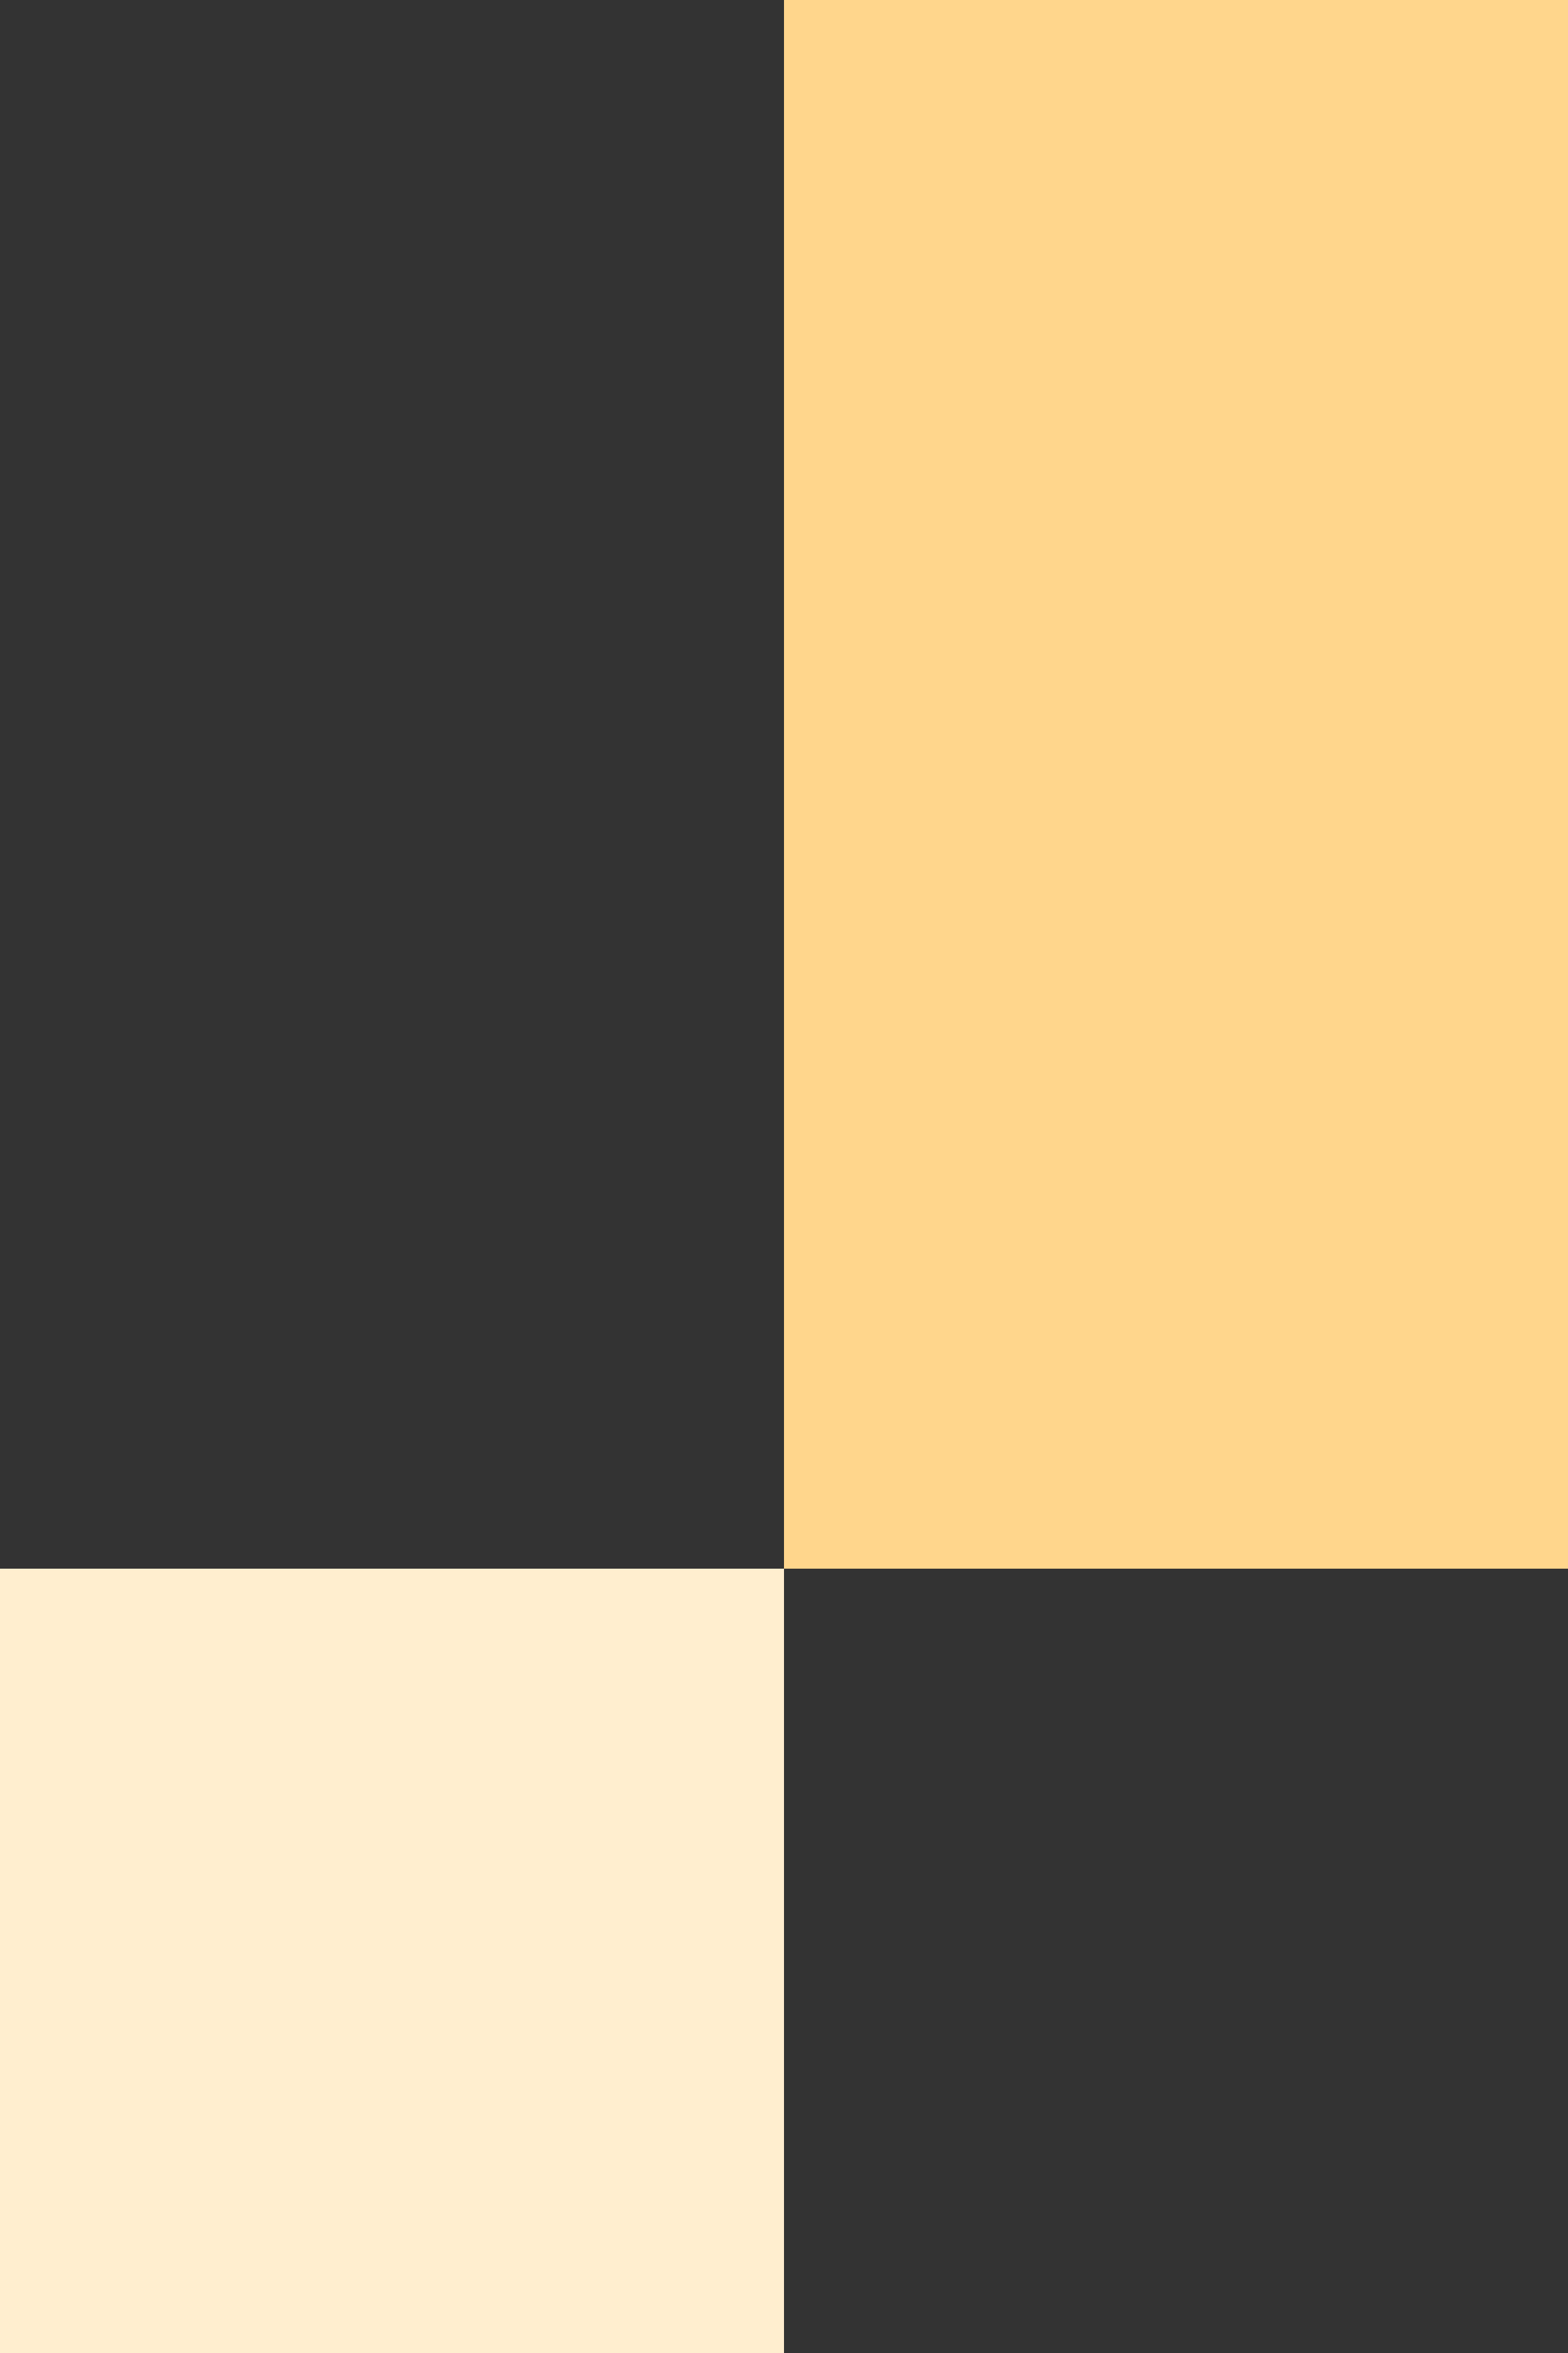
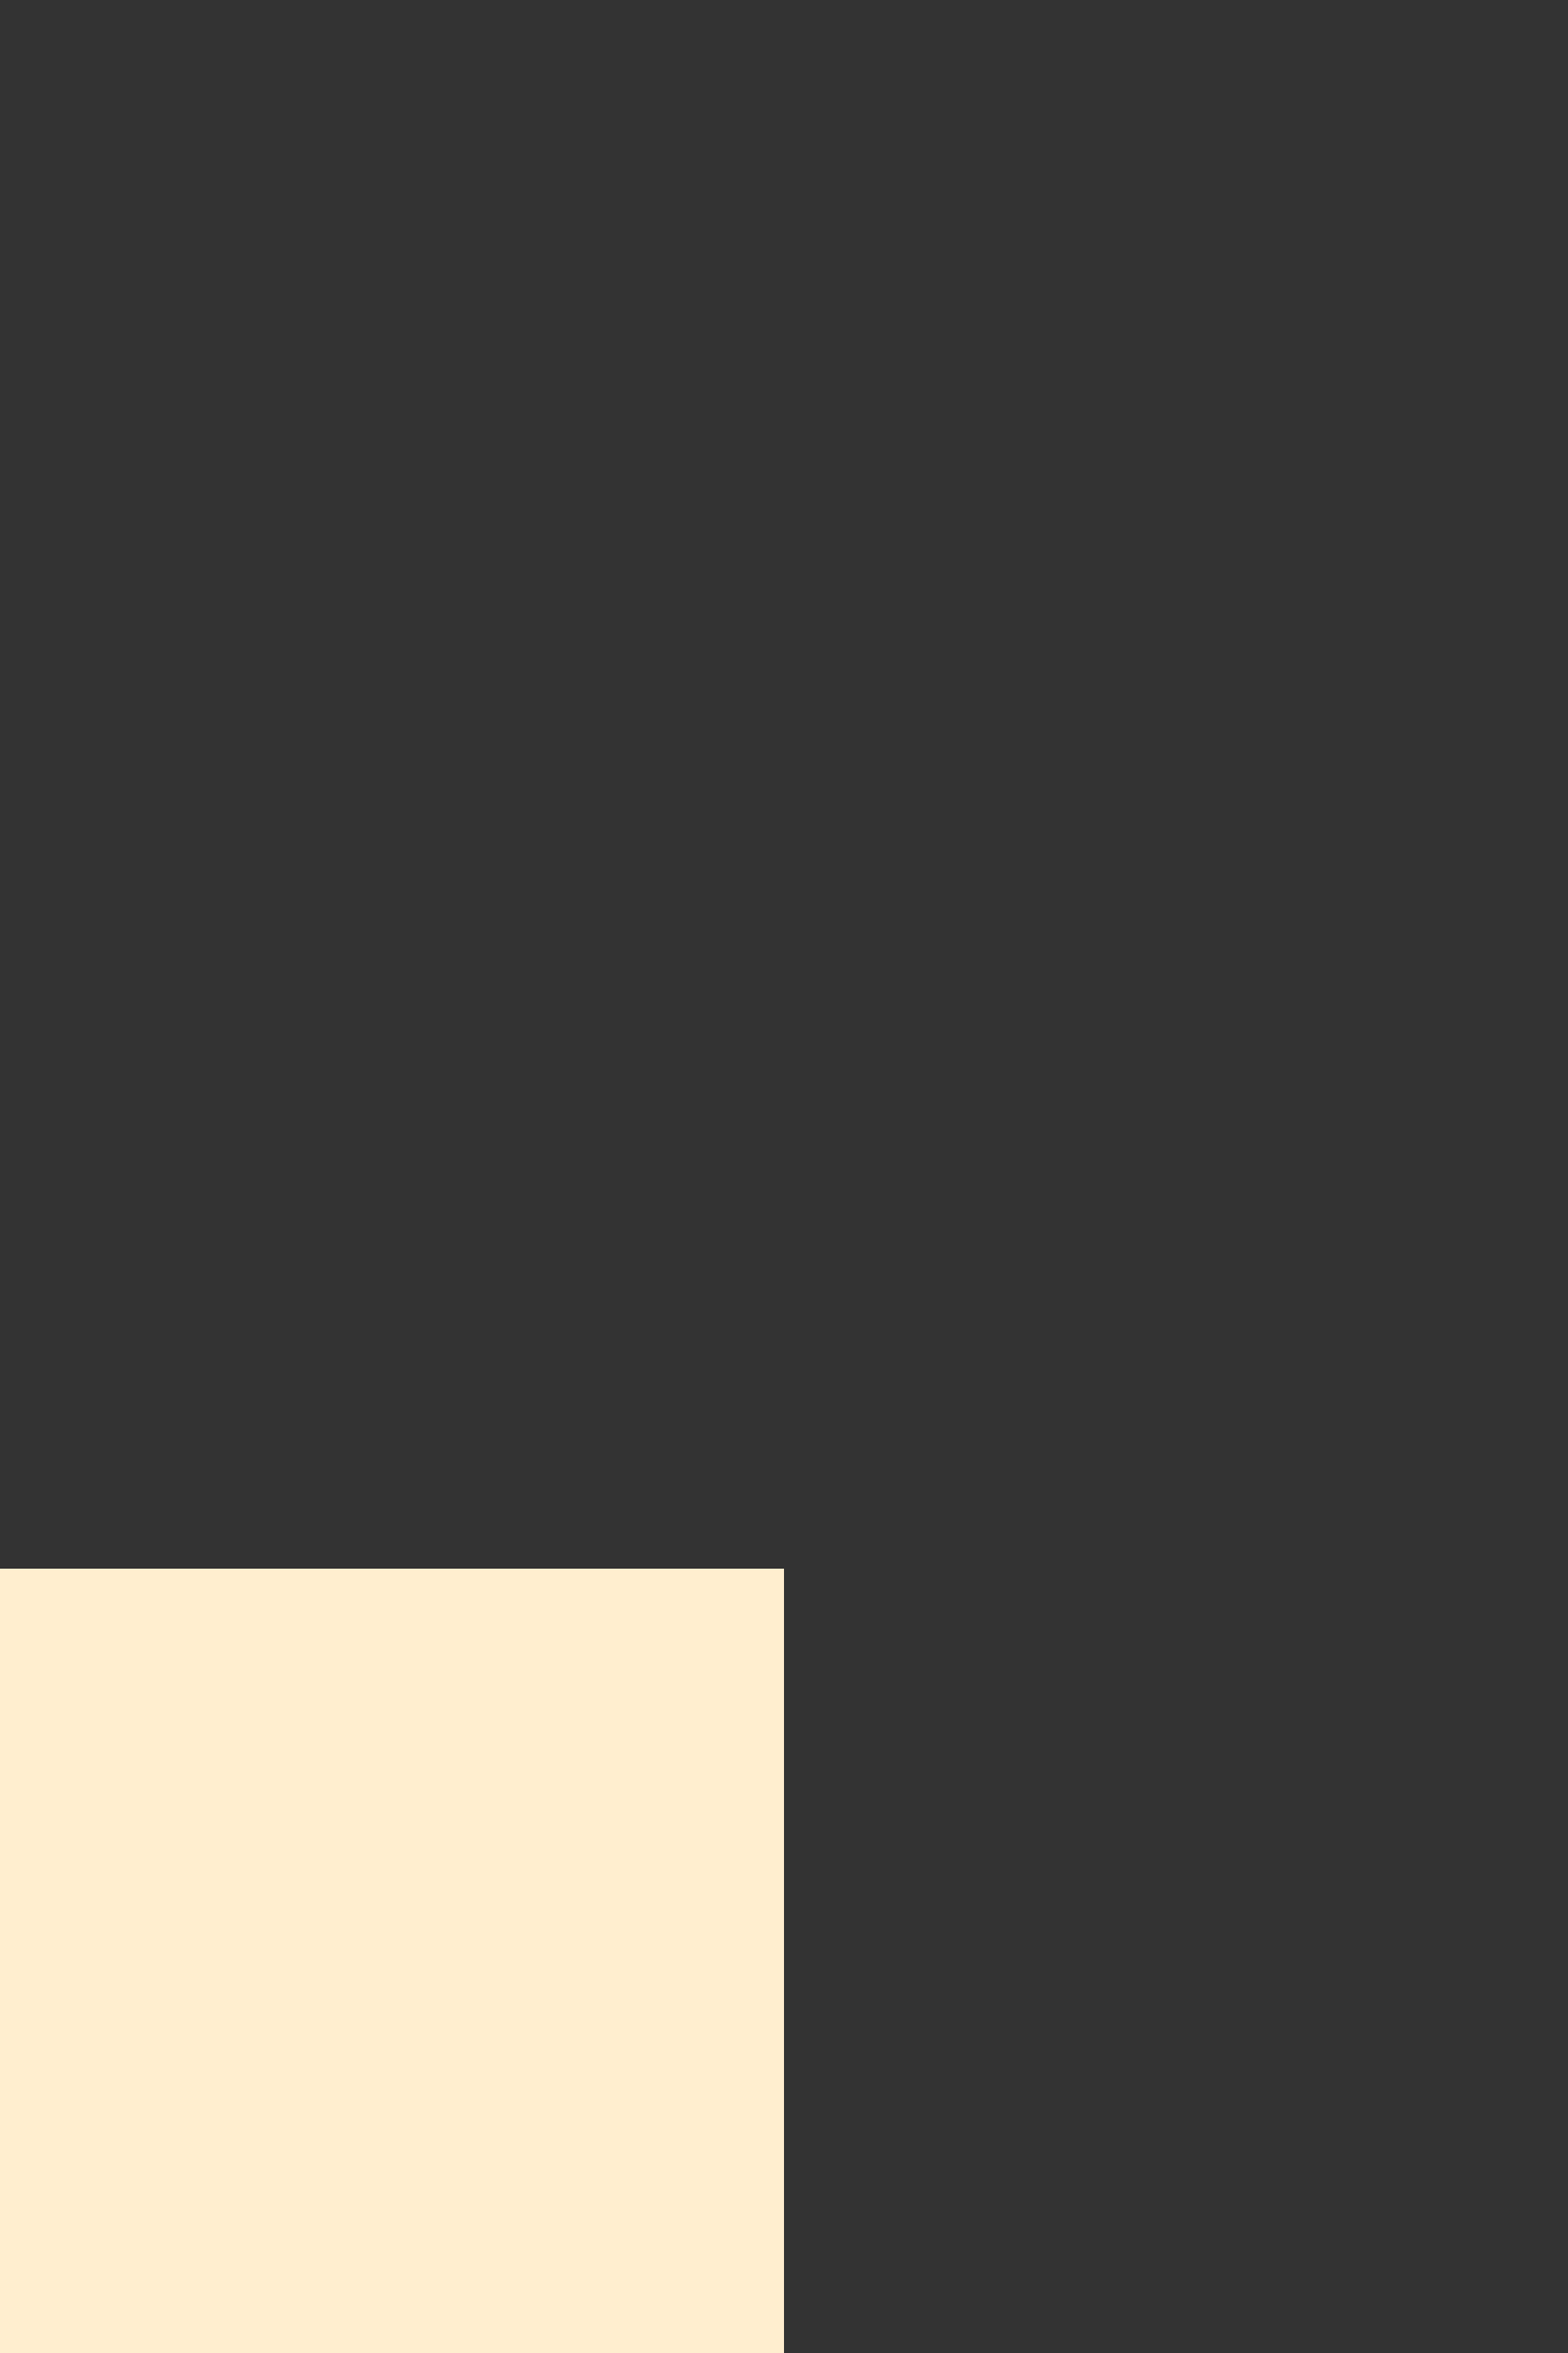
<svg xmlns="http://www.w3.org/2000/svg" width="80" height="120" viewBox="0 0 80 120" fill="none">
  <rect x="0" y="0" width="80" height="120" fill="#333333" stroke="none" />
-   <rect x="40" width="80" height="80" fill="#FFD68C" />
  <rect y="80" width="40" height="40" fill="#FFEECF" />
</svg>